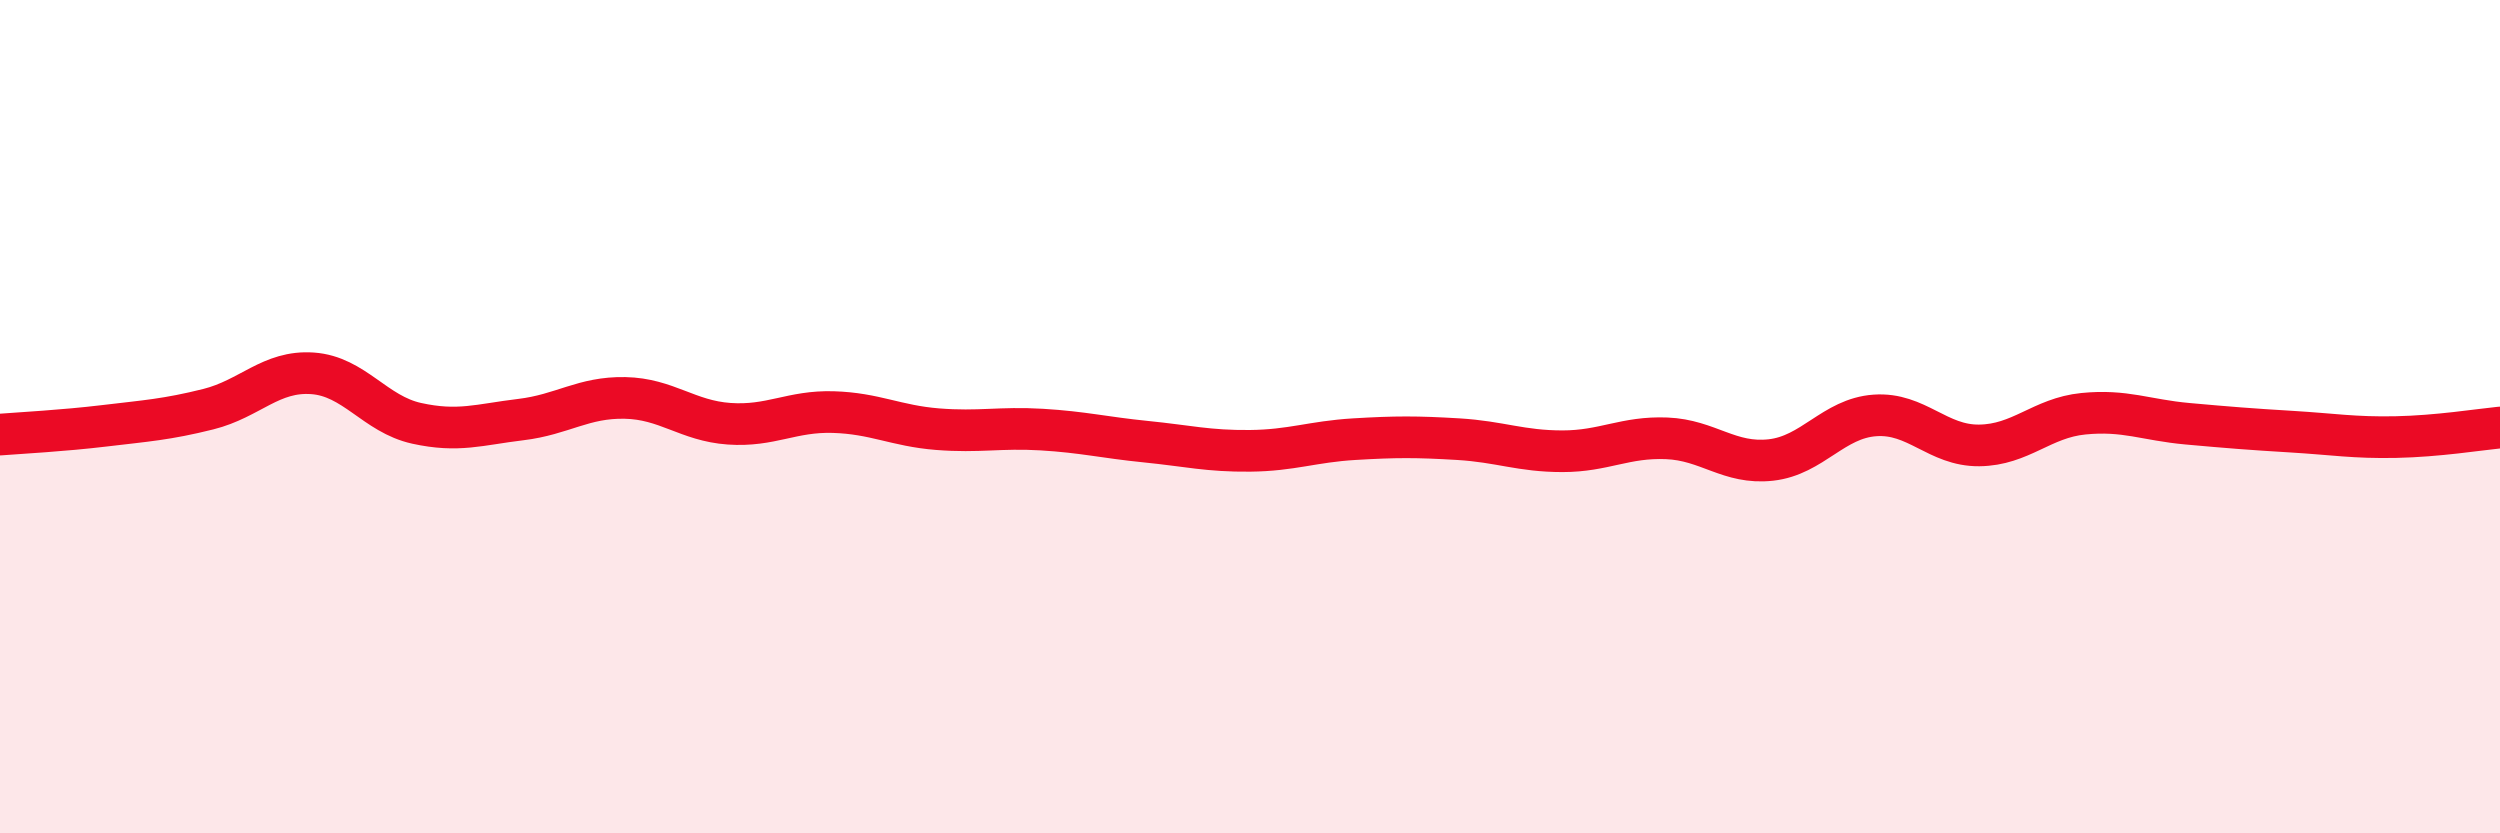
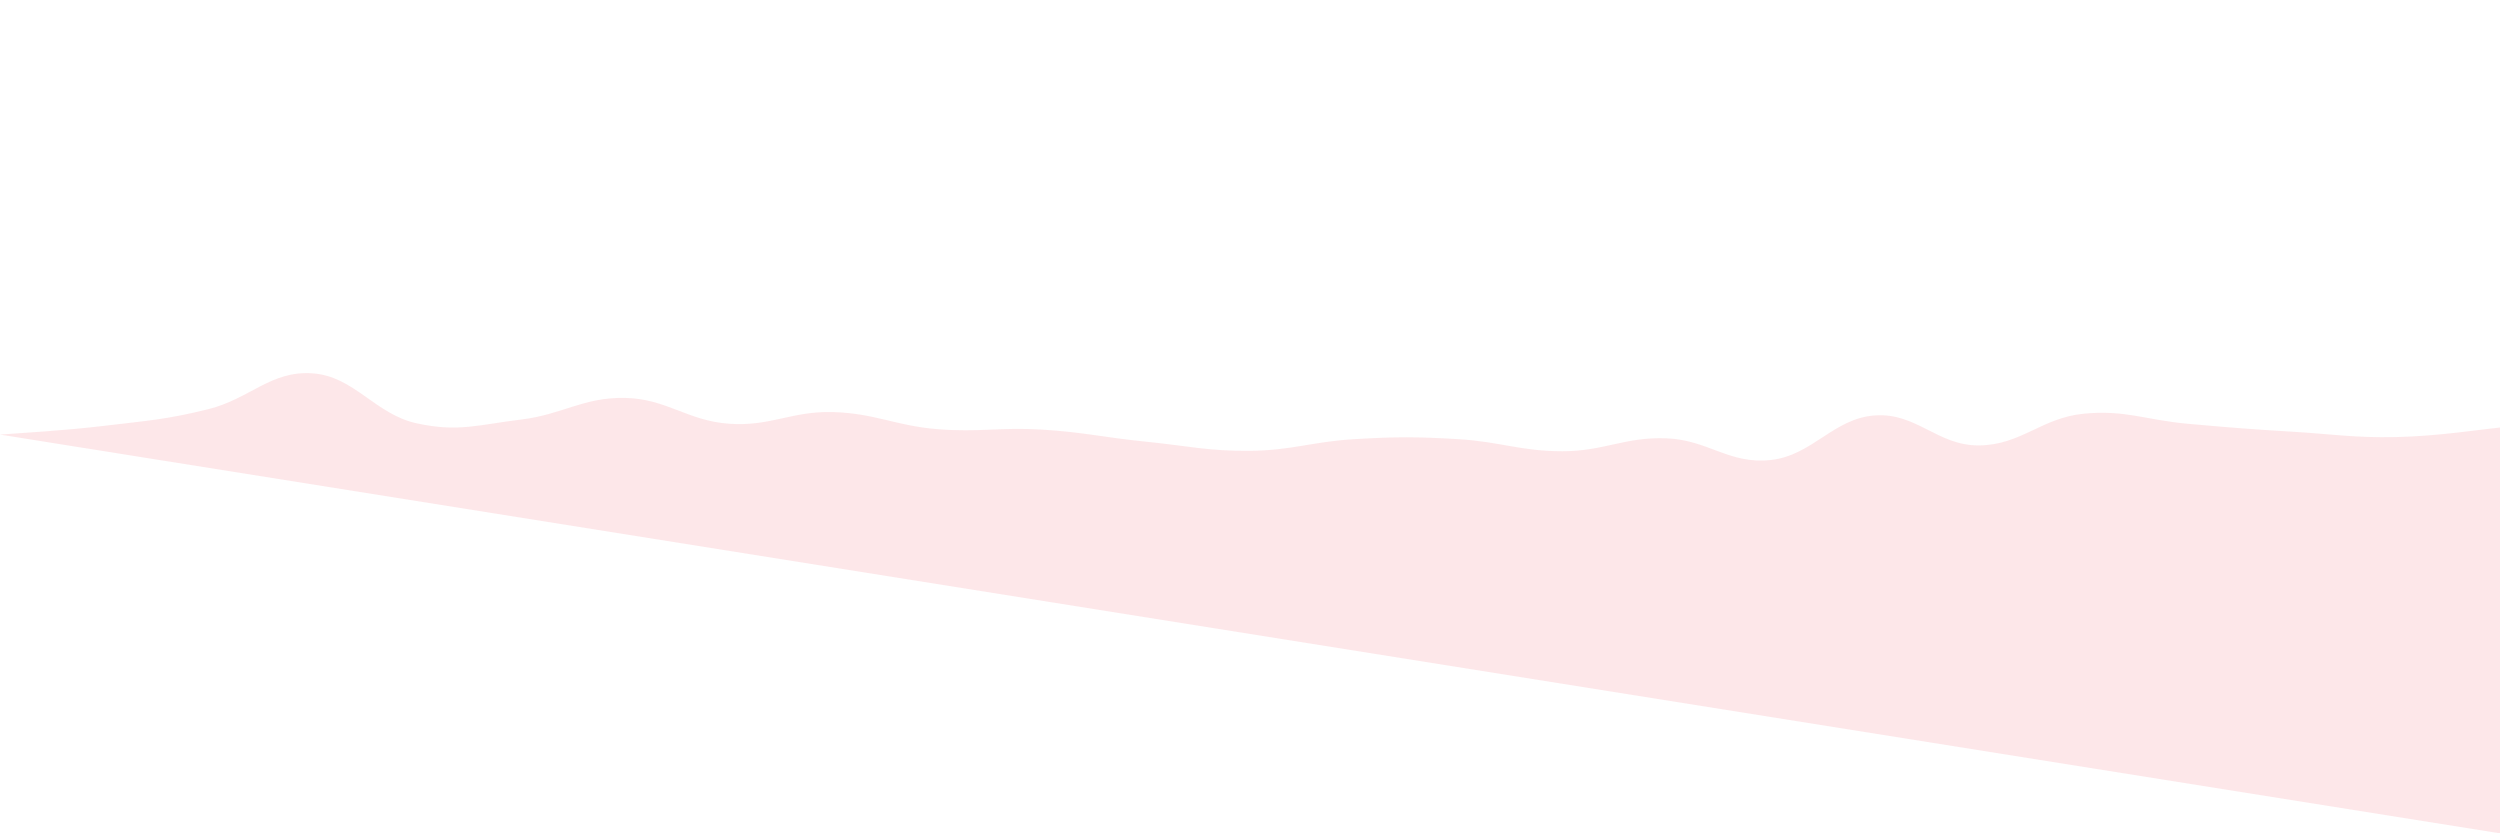
<svg xmlns="http://www.w3.org/2000/svg" width="60" height="20" viewBox="0 0 60 20">
-   <path d="M 0,10.43 C 0.5,10.39 1.5,10.34 2.5,10.22 C 3.5,10.1 4,10.07 5,9.82 C 6,9.57 6.5,8.89 7.5,8.96 C 8.5,9.03 9,9.94 10,10.16 C 11,10.38 11.5,10.19 12.5,10.07 C 13.5,9.95 14,9.53 15,9.55 C 16,9.57 16.5,10.1 17.5,10.17 C 18.5,10.24 19,9.86 20,9.89 C 21,9.92 21.5,10.22 22.5,10.3 C 23.5,10.38 24,10.25 25,10.31 C 26,10.37 26.5,10.5 27.5,10.6 C 28.5,10.7 29,10.83 30,10.82 C 31,10.81 31.5,10.6 32.5,10.54 C 33.5,10.48 34,10.48 35,10.54 C 36,10.6 36.5,10.83 37.5,10.83 C 38.5,10.83 39,10.48 40,10.52 C 41,10.56 41.5,11.15 42.5,11.04 C 43.5,10.93 44,10.04 45,9.97 C 46,9.9 46.5,10.7 47.5,10.69 C 48.5,10.68 49,10.03 50,9.93 C 51,9.83 51.5,10.08 52.5,10.17 C 53.5,10.26 54,10.3 55,10.36 C 56,10.42 56.5,10.51 57.5,10.49 C 58.5,10.47 59.5,10.31 60,10.26L60 20L0 20Z" fill="#EB0A25" opacity="0.1" stroke-linecap="round" stroke-linejoin="round" />
-   <path d="M 0,10.43 C 0.5,10.39 1.5,10.34 2.5,10.22 C 3.5,10.1 4,10.07 5,9.82 C 6,9.57 6.5,8.89 7.5,8.96 C 8.5,9.03 9,9.94 10,10.16 C 11,10.38 11.5,10.19 12.5,10.07 C 13.5,9.95 14,9.53 15,9.55 C 16,9.57 16.5,10.1 17.5,10.17 C 18.5,10.24 19,9.86 20,9.89 C 21,9.92 21.5,10.22 22.5,10.3 C 23.5,10.38 24,10.25 25,10.31 C 26,10.37 26.5,10.5 27.5,10.6 C 28.5,10.7 29,10.83 30,10.82 C 31,10.81 31.5,10.6 32.5,10.54 C 33.5,10.48 34,10.48 35,10.54 C 36,10.6 36.5,10.83 37.5,10.83 C 38.5,10.83 39,10.48 40,10.52 C 41,10.56 41.5,11.15 42.5,11.04 C 43.5,10.93 44,10.04 45,9.97 C 46,9.9 46.5,10.7 47.5,10.69 C 48.5,10.68 49,10.03 50,9.93 C 51,9.83 51.5,10.08 52.5,10.17 C 53.5,10.26 54,10.3 55,10.36 C 56,10.42 56.5,10.51 57.5,10.49 C 58.5,10.47 59.5,10.31 60,10.26" stroke="#EB0A25" stroke-width="1" fill="none" stroke-linecap="round" stroke-linejoin="round" />
+   <path d="M 0,10.43 C 0.5,10.39 1.5,10.34 2.5,10.22 C 3.5,10.1 4,10.07 5,9.82 C 6,9.57 6.5,8.89 7.5,8.96 C 8.5,9.03 9,9.94 10,10.16 C 11,10.38 11.5,10.19 12.5,10.07 C 13.5,9.95 14,9.53 15,9.55 C 16,9.57 16.5,10.1 17.5,10.17 C 18.5,10.24 19,9.86 20,9.89 C 21,9.92 21.5,10.22 22.5,10.3 C 23.5,10.38 24,10.25 25,10.31 C 26,10.37 26.5,10.5 27.5,10.6 C 28.5,10.7 29,10.83 30,10.82 C 31,10.81 31.5,10.6 32.5,10.54 C 33.5,10.48 34,10.48 35,10.54 C 36,10.6 36.5,10.83 37.5,10.83 C 38.5,10.83 39,10.48 40,10.52 C 41,10.56 41.5,11.15 42.5,11.04 C 43.5,10.93 44,10.04 45,9.97 C 46,9.9 46.5,10.7 47.5,10.69 C 48.5,10.68 49,10.03 50,9.93 C 51,9.83 51.5,10.08 52.5,10.17 C 53.5,10.26 54,10.3 55,10.36 C 56,10.42 56.5,10.51 57.5,10.49 C 58.5,10.47 59.5,10.31 60,10.26L60 20Z" fill="#EB0A25" opacity="0.1" stroke-linecap="round" stroke-linejoin="round" />
</svg>